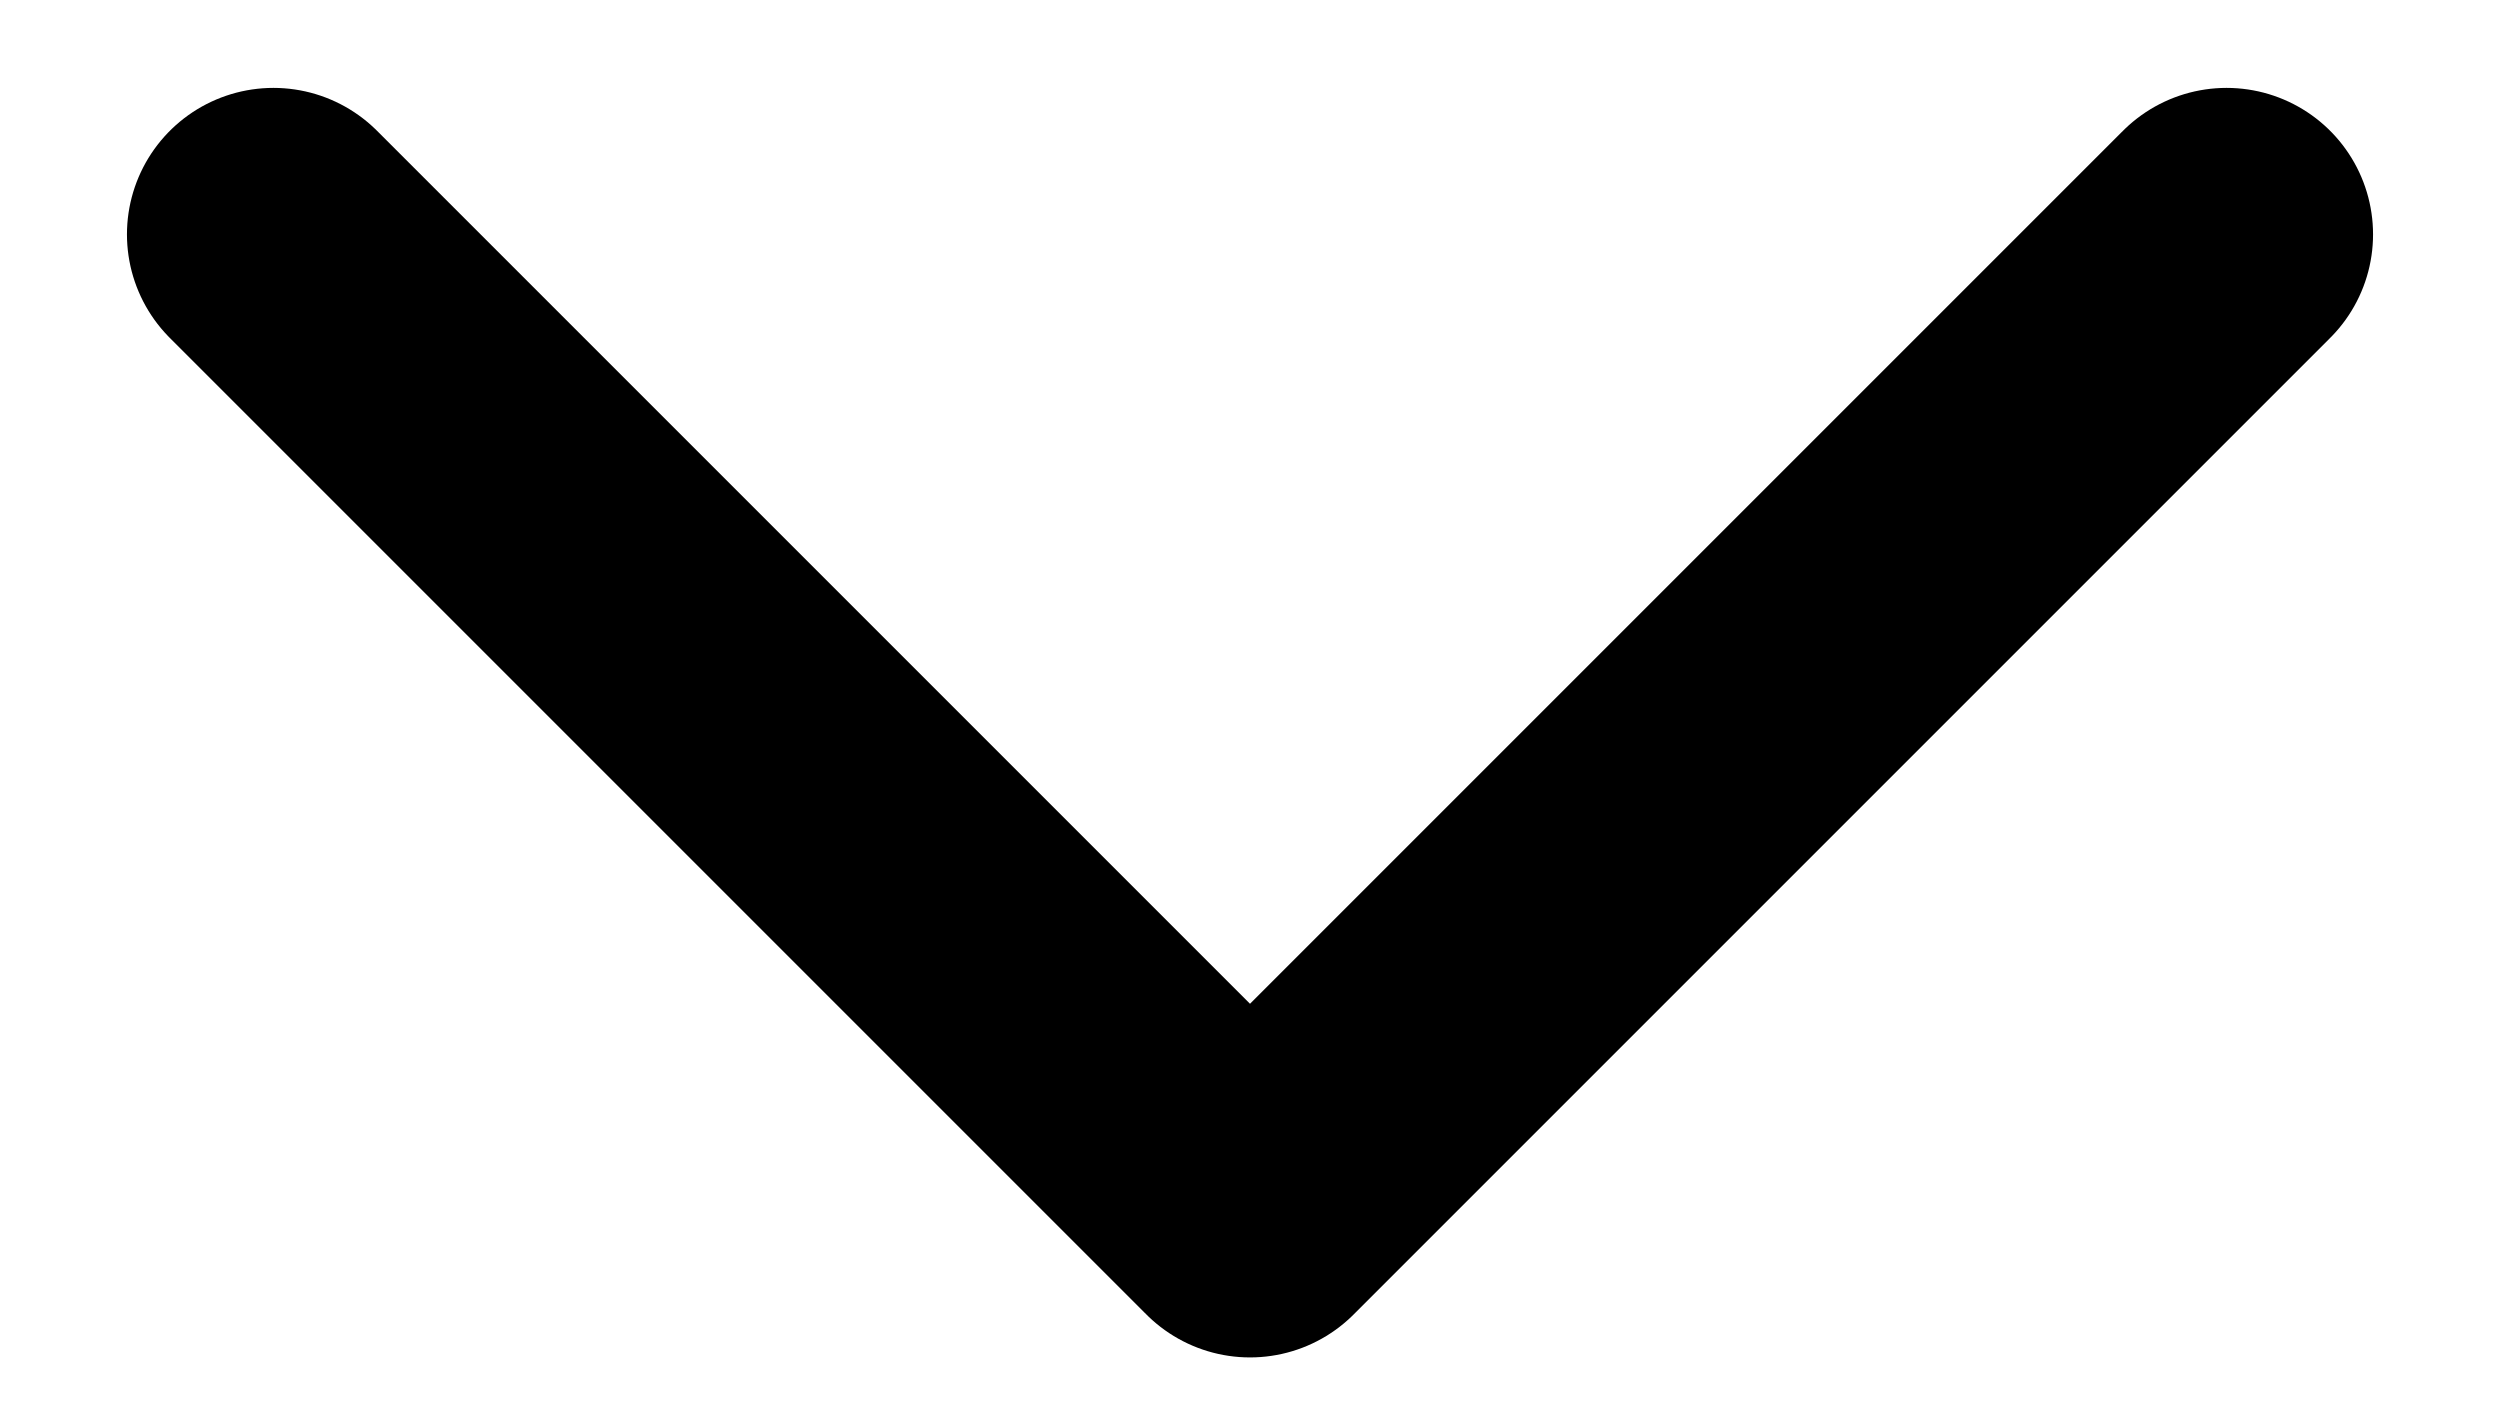
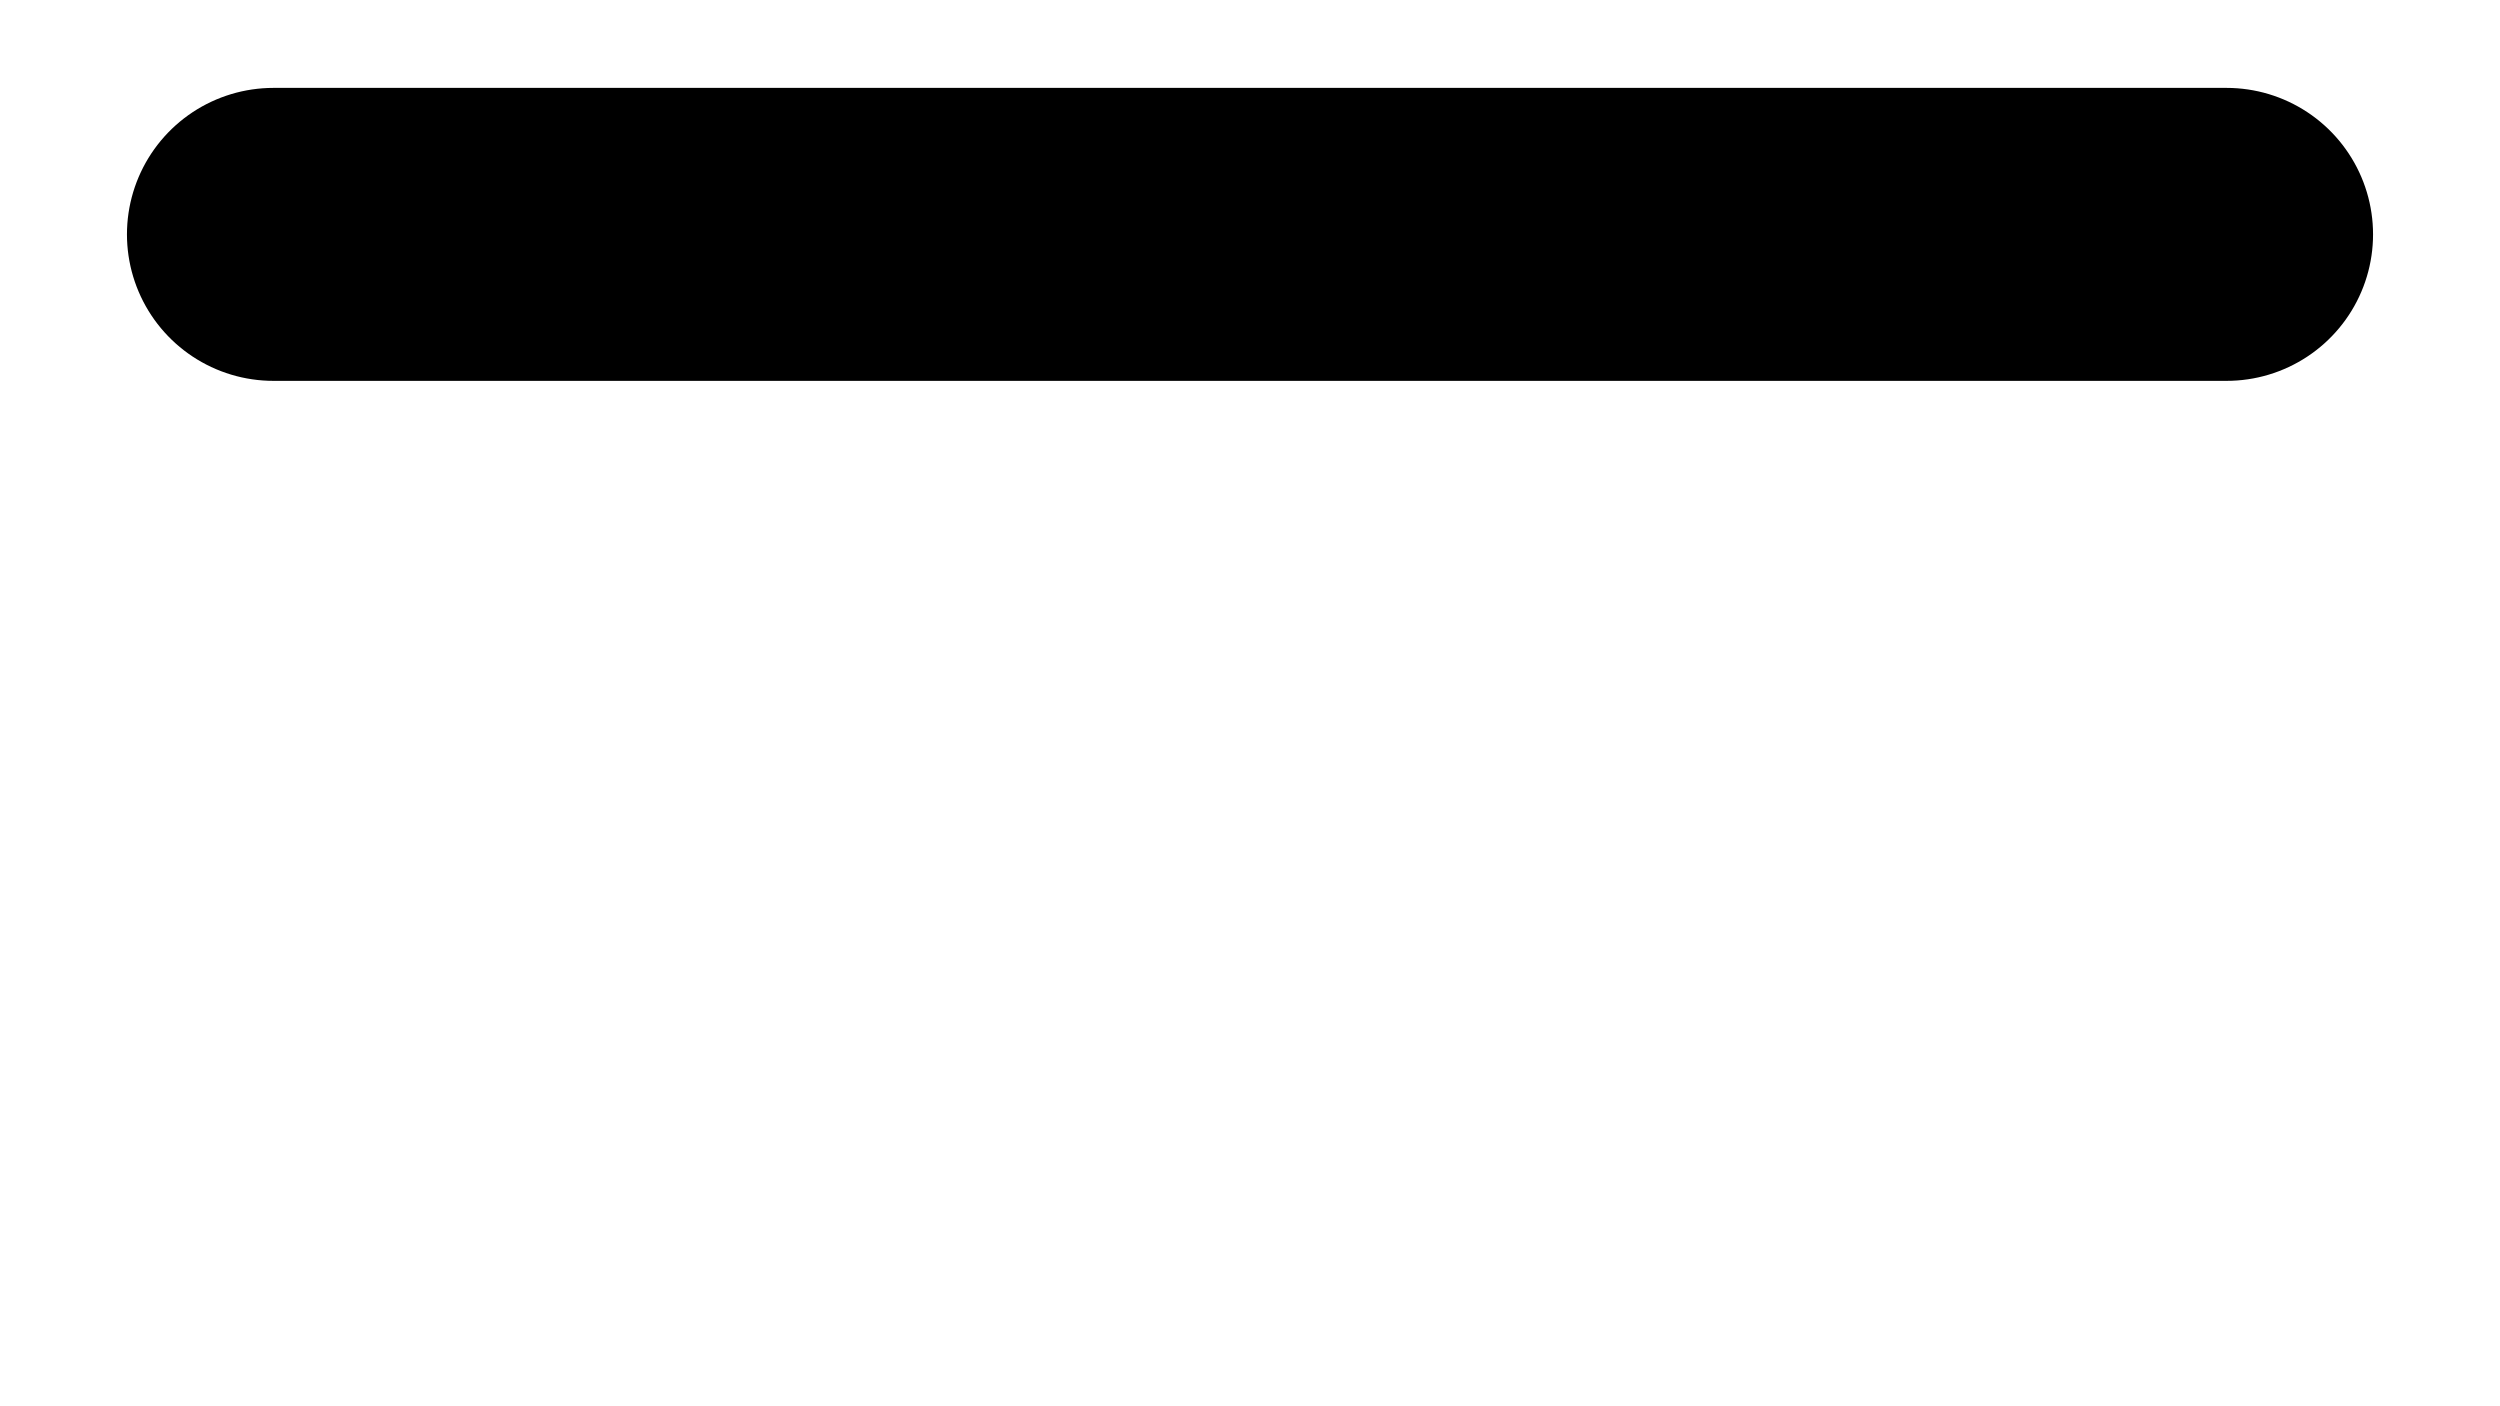
<svg xmlns="http://www.w3.org/2000/svg" width="16" height="9" viewBox="0 0 16 9" fill="none">
-   <path d="M1.75 1.5L8 7.75L14.25 1.5" stroke="black" stroke-width="1.875" stroke-linecap="round" stroke-linejoin="round" />
+   <path d="M1.75 1.5L14.25 1.5" stroke="black" stroke-width="1.875" stroke-linecap="round" stroke-linejoin="round" />
</svg>